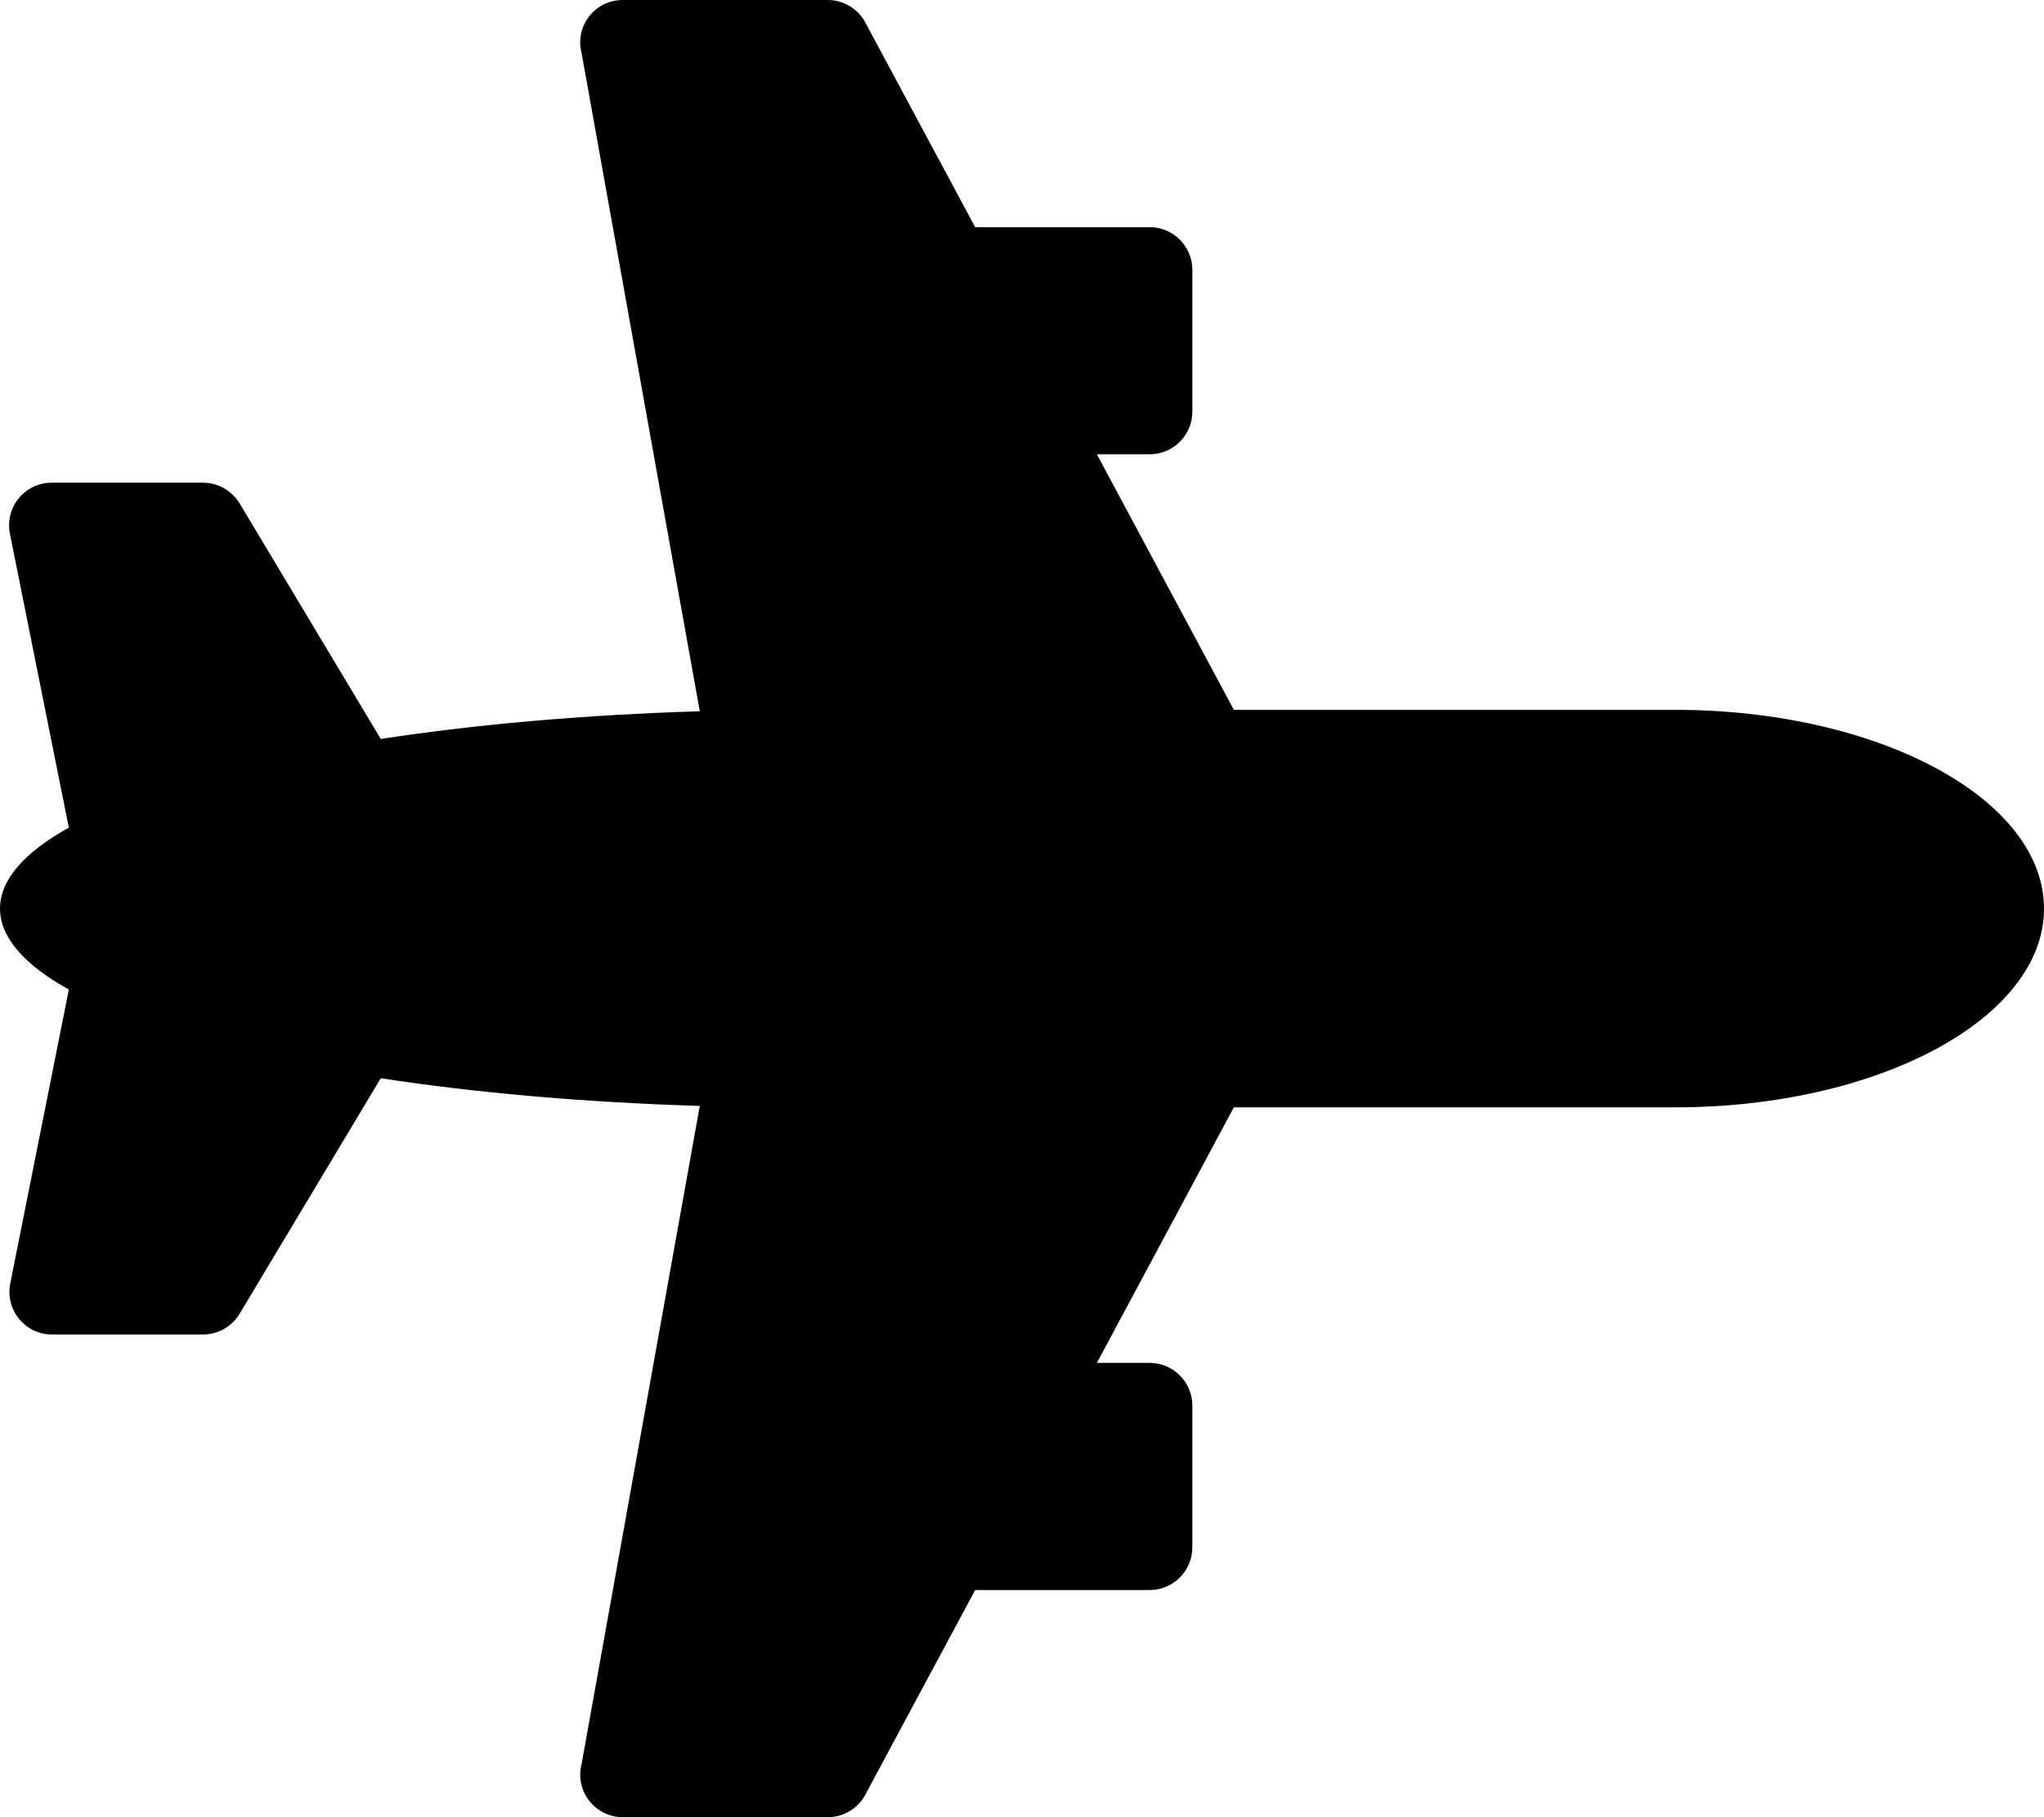
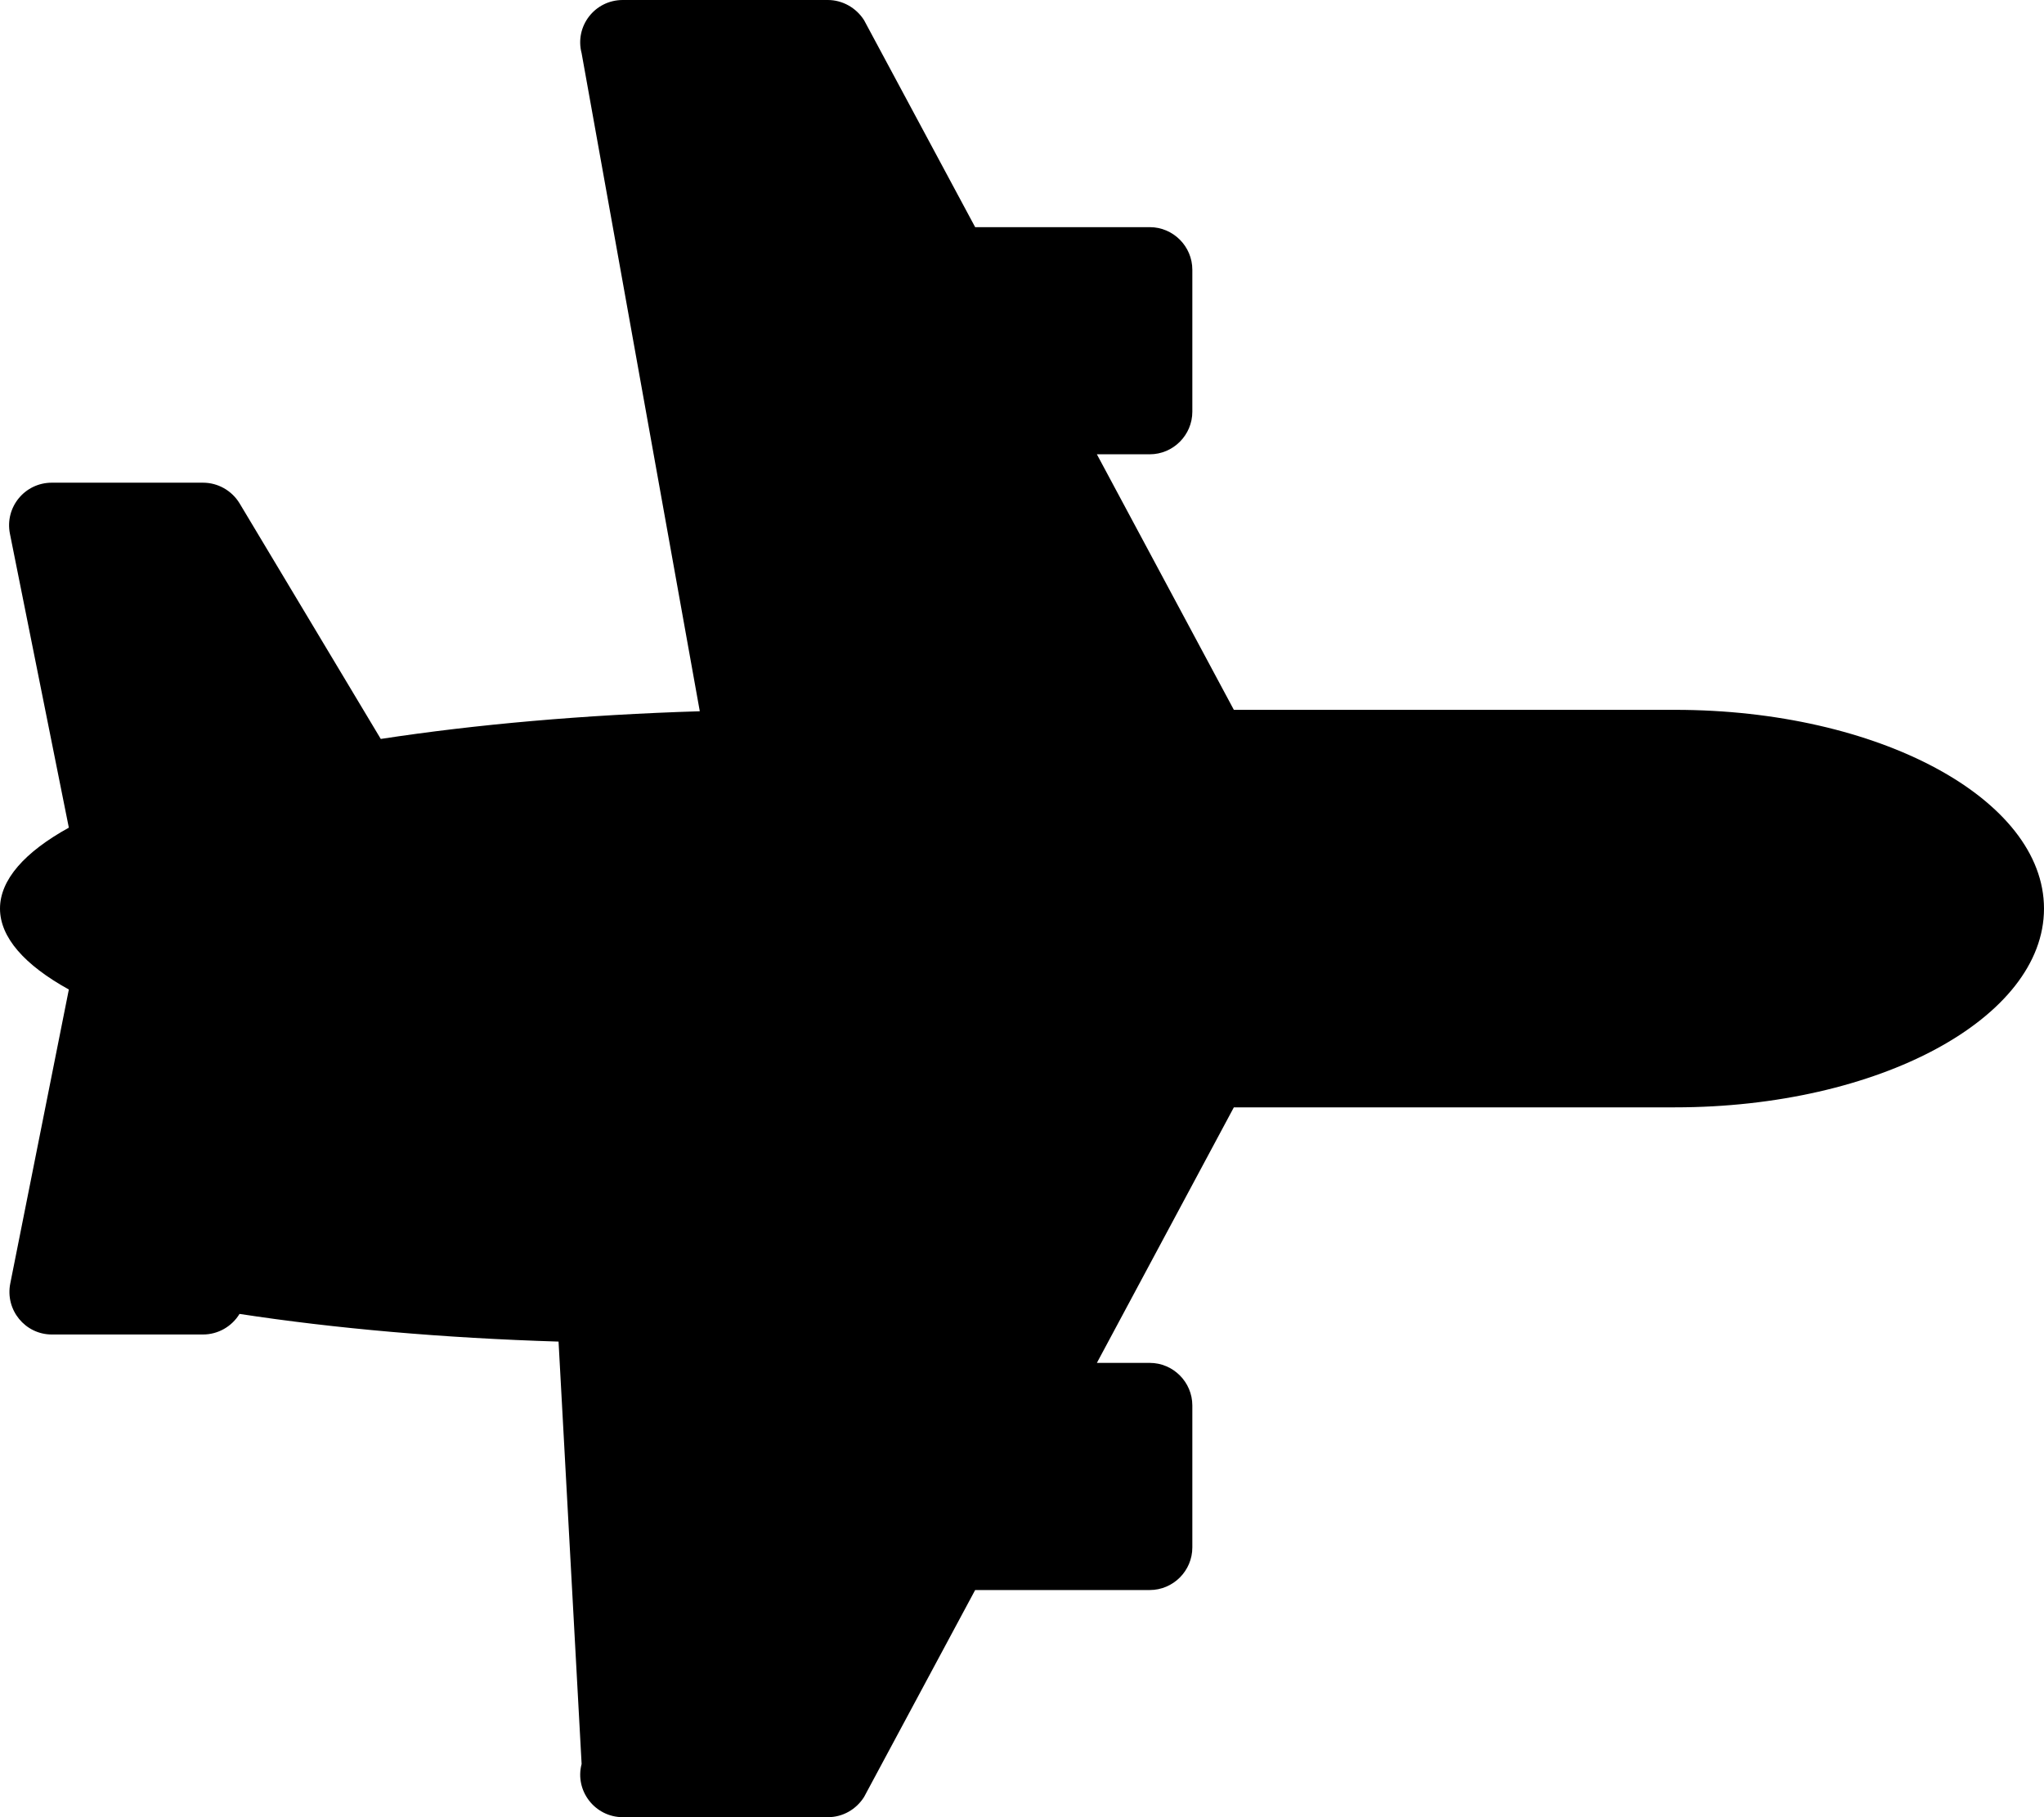
<svg xmlns="http://www.w3.org/2000/svg" viewBox="0 0 576 512">
-   <path d="M472 200H347.7l-38.6-72H324c6.6 0 12-5.4 12-12V76c0-6.6-5.4-12-12-12h-49.2L243.5 5.7c-2.2-3.5-6.1-5.7-10.2-5.7h-57.8c-7.9 0-13.6 7.4-11.6 15l33.3 185.4c-32.6 1-63.1 3.7-89.9 7.8l-39.8-66.4c-2.2-3.6-6.1-5.8-10.3-5.8H14.6c-7.6 0-13.3 6.9-11.8 14.4l16.6 82.8C6.9 240.1 0 247.9 0 256s6.9 15.9 19.4 22.8L2.9 361.6C1.4 369.1 7.1 376 14.6 376h42.6c4.2 0 8.1-2.2 10.3-5.8l39.8-66.4c26.8 4.1 57.3 6.8 89.9 7.8L163.9 497c-2 7.6 3.8 15 11.6 15h57.8c4.2 0 8-2.2 10.2-5.7l31.3-58.3H324c6.6 0 12-5.4 12-12v-40c0-6.6-5.4-12-12-12h-14.9l38.6-72H472c57.4 0 104-25.1 104-56s-46.6-56-104-56z" />
+   <path d="M472 200H347.7l-38.6-72H324c6.6 0 12-5.4 12-12V76c0-6.6-5.4-12-12-12h-49.2L243.5 5.7c-2.2-3.5-6.1-5.7-10.2-5.7h-57.8c-7.9 0-13.6 7.4-11.6 15l33.3 185.4c-32.6 1-63.1 3.7-89.9 7.8l-39.8-66.4c-2.2-3.6-6.1-5.8-10.3-5.8H14.6c-7.6 0-13.3 6.9-11.8 14.4l16.6 82.8C6.9 240.1 0 247.9 0 256s6.9 15.9 19.4 22.8L2.9 361.6C1.4 369.1 7.1 376 14.6 376h42.6c4.2 0 8.1-2.2 10.3-5.8c26.8 4.1 57.3 6.8 89.9 7.8L163.9 497c-2 7.6 3.8 15 11.6 15h57.8c4.2 0 8-2.2 10.2-5.7l31.3-58.3H324c6.6 0 12-5.4 12-12v-40c0-6.6-5.4-12-12-12h-14.9l38.6-72H472c57.4 0 104-25.1 104-56s-46.6-56-104-56z" />
</svg>